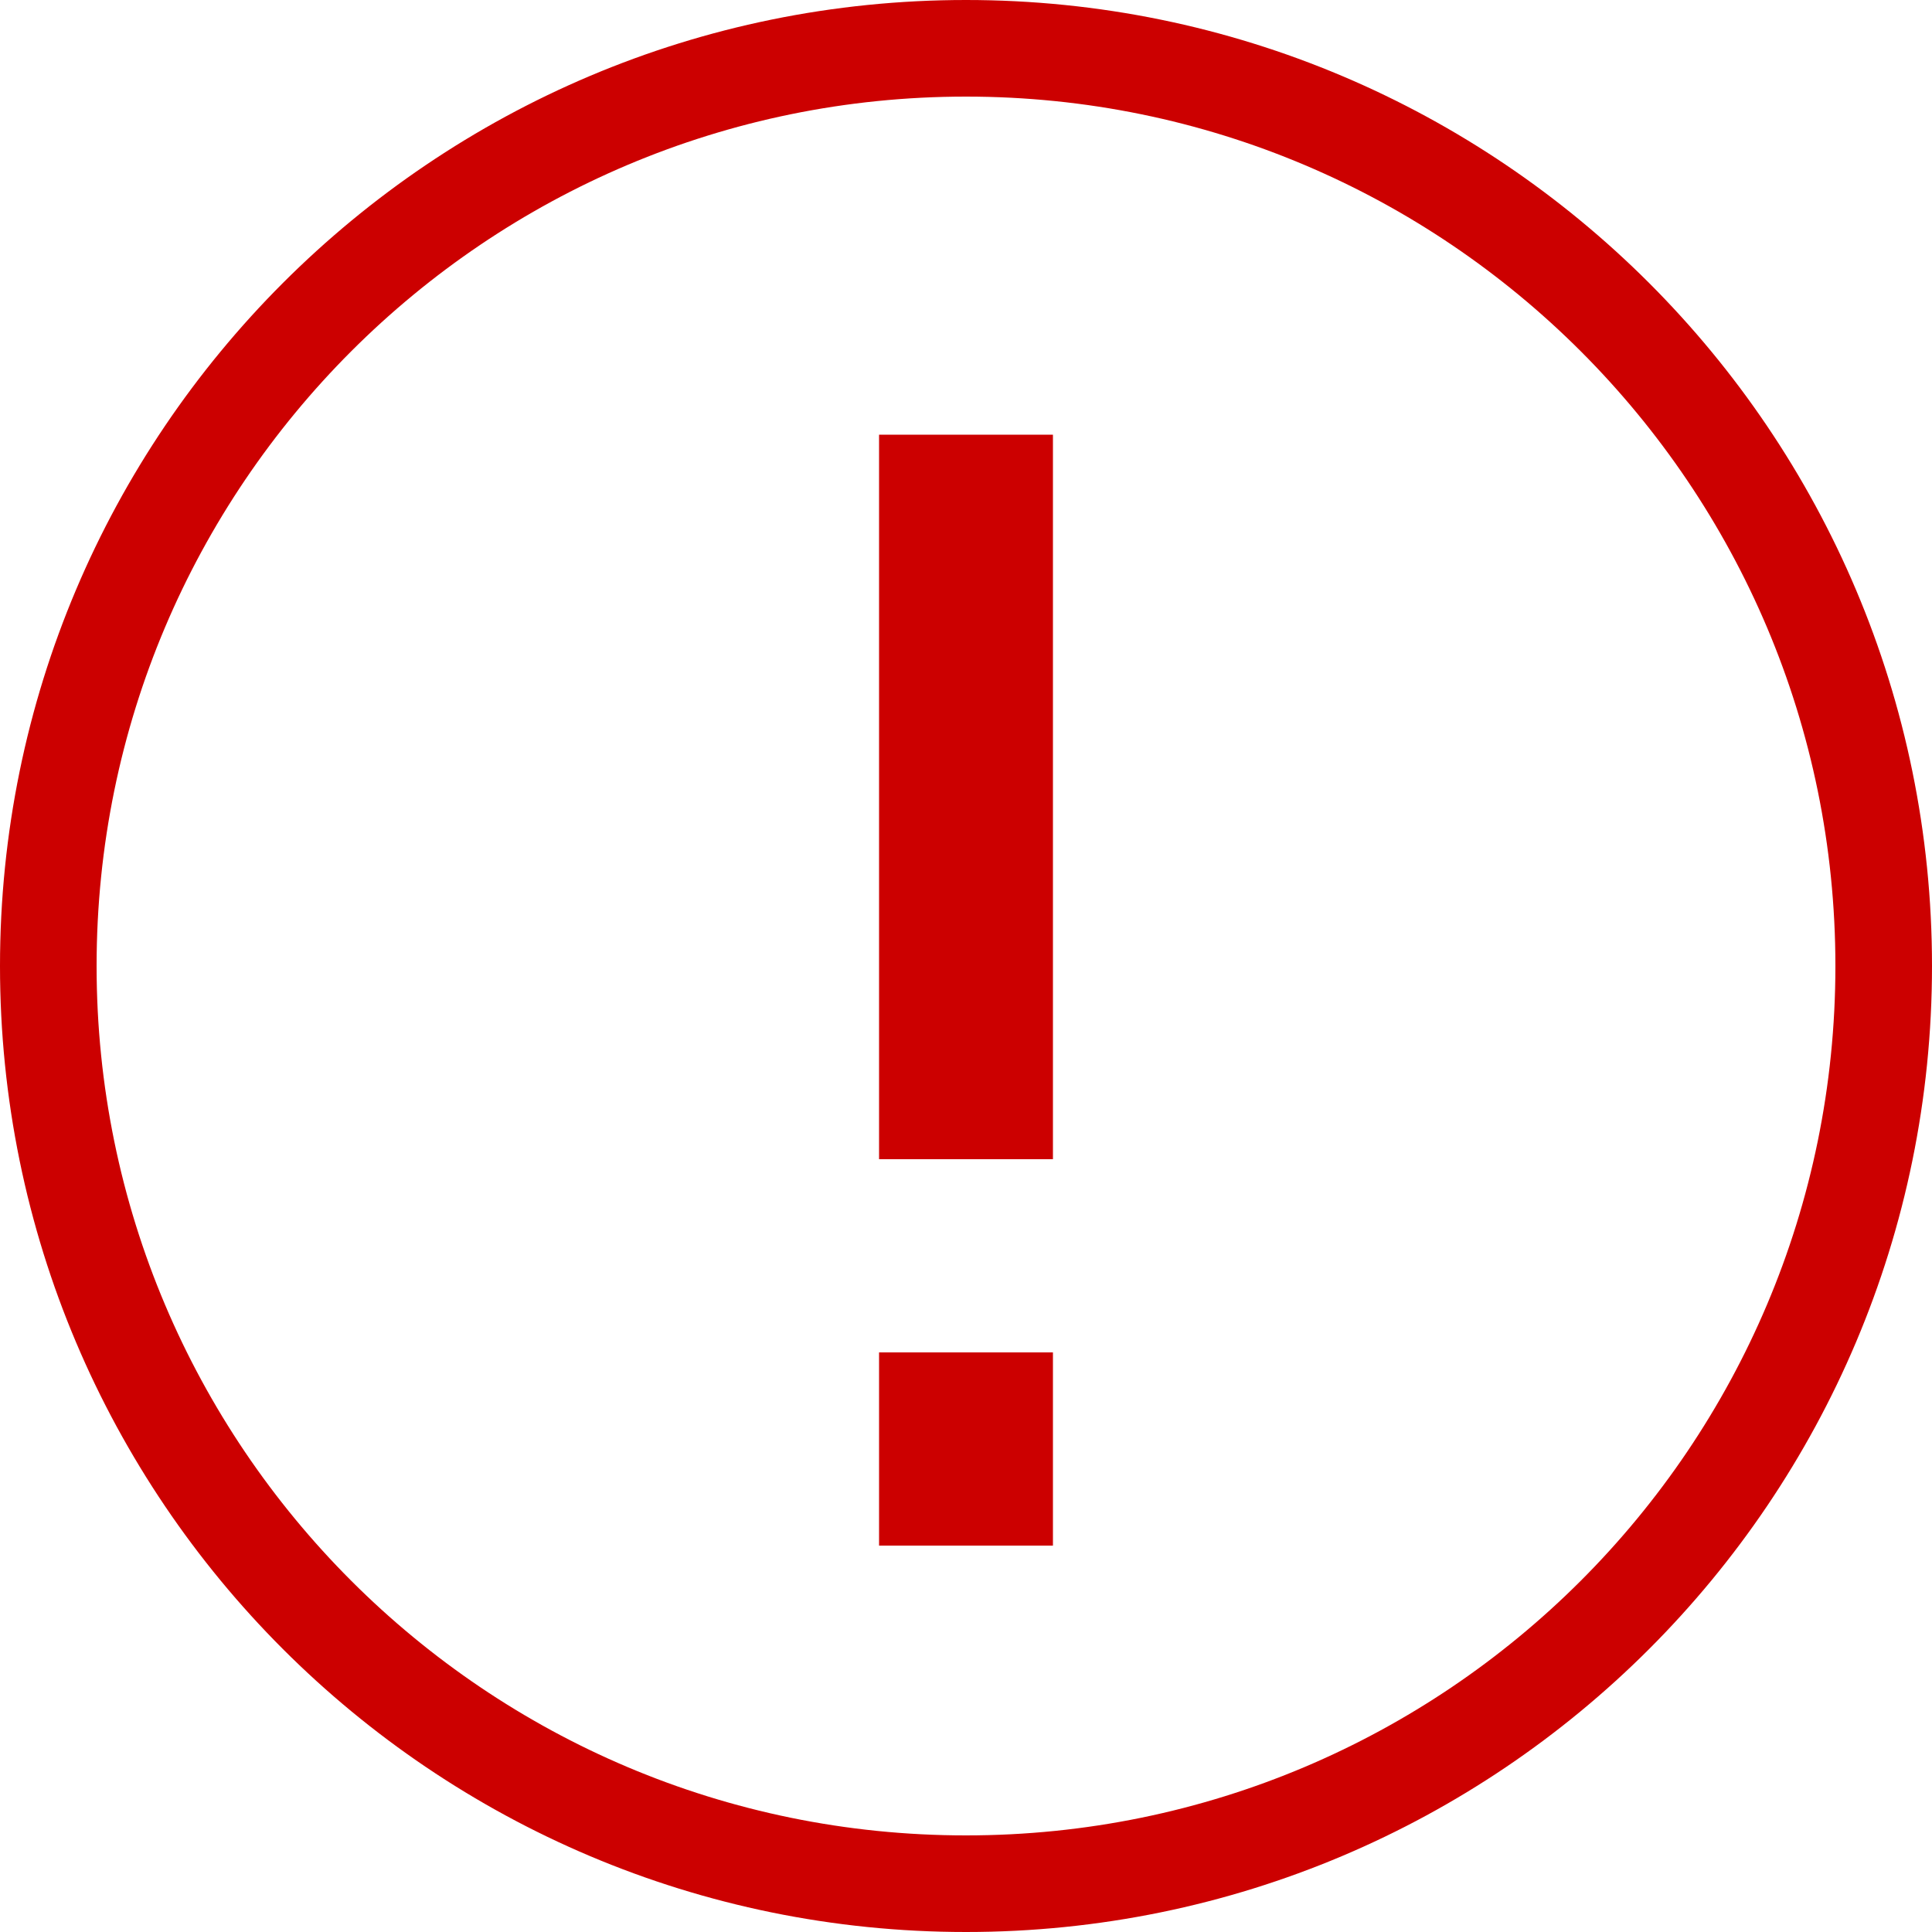
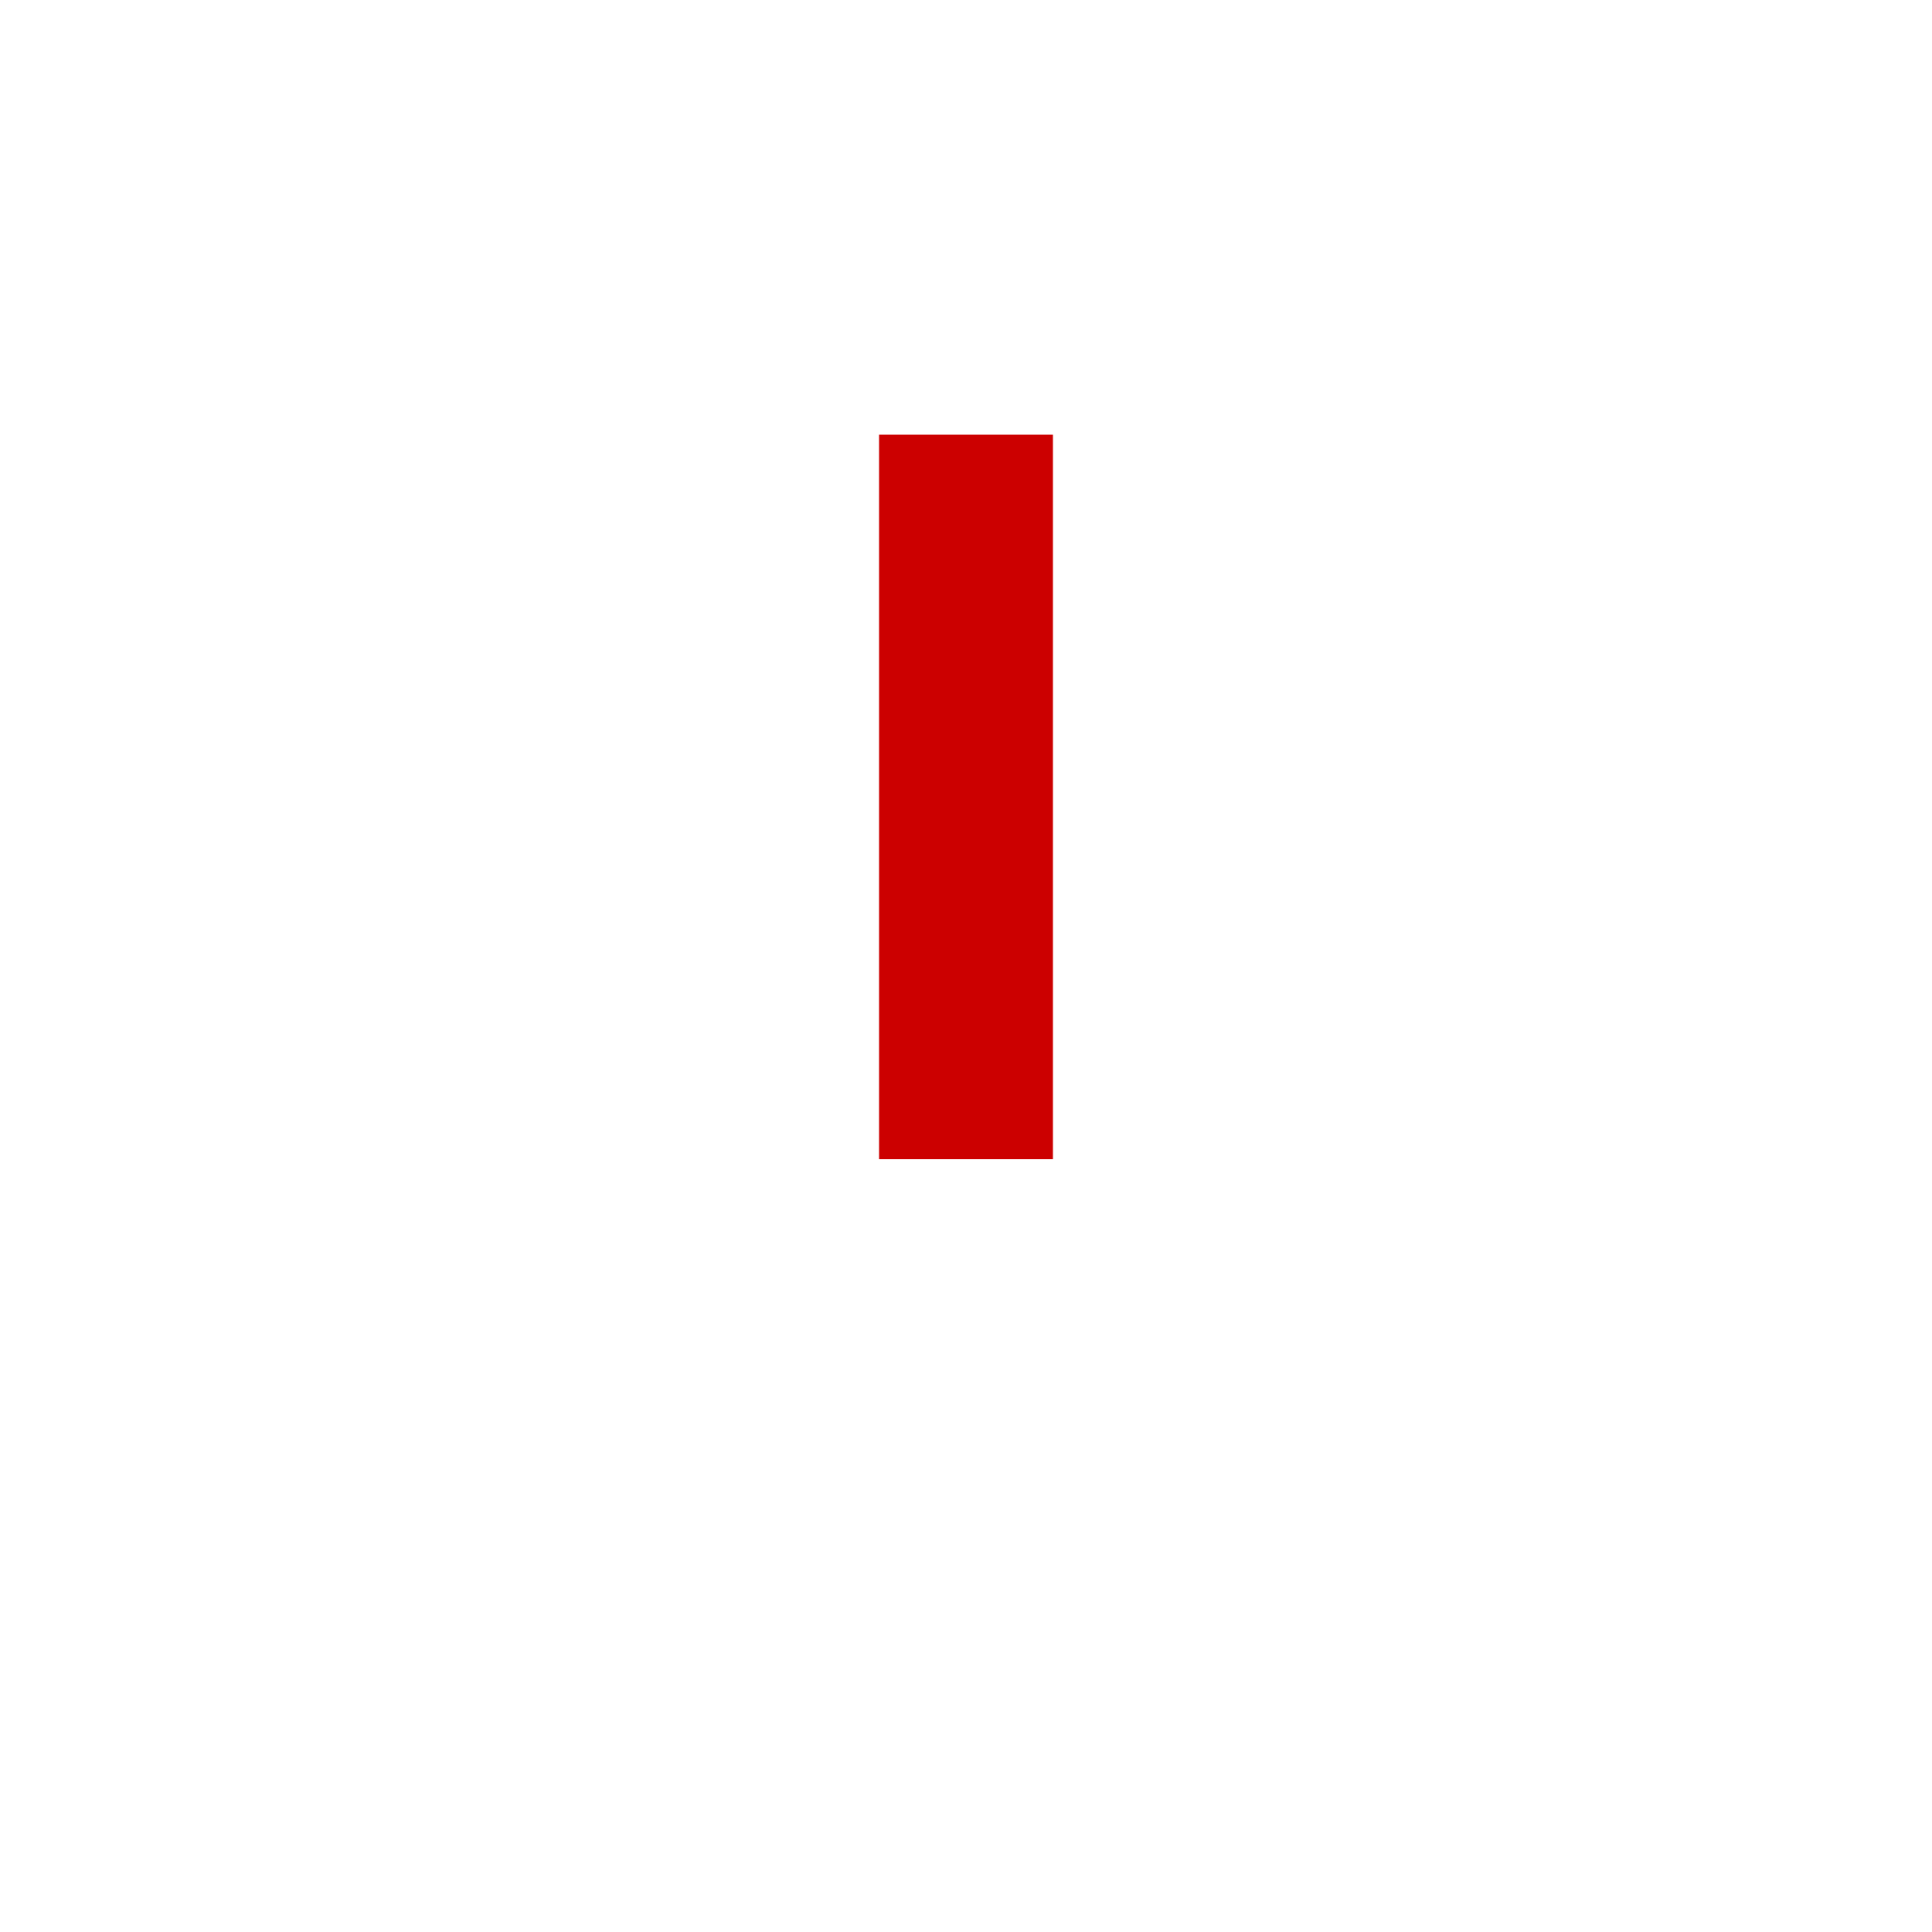
<svg xmlns="http://www.w3.org/2000/svg" width="20" height="20" viewBox="0 0 20 20" fill="none">
-   <path d="M19.5 10C19.5 15.247 15.247 19.5 10 19.5C4.753 19.5 0.5 15.247 0.5 10C0.5 4.754 4.753 0.5 10 0.5C15.247 0.5 19.5 4.754 19.5 10Z" stroke="#CC0000" />
  <path d="M9.1 12H10.9V4.5H9.1V12Z" fill="#CC0000" />
-   <rect x="9.1" y="14" width="1.8" height="2" fill="#CC0000" />
</svg>